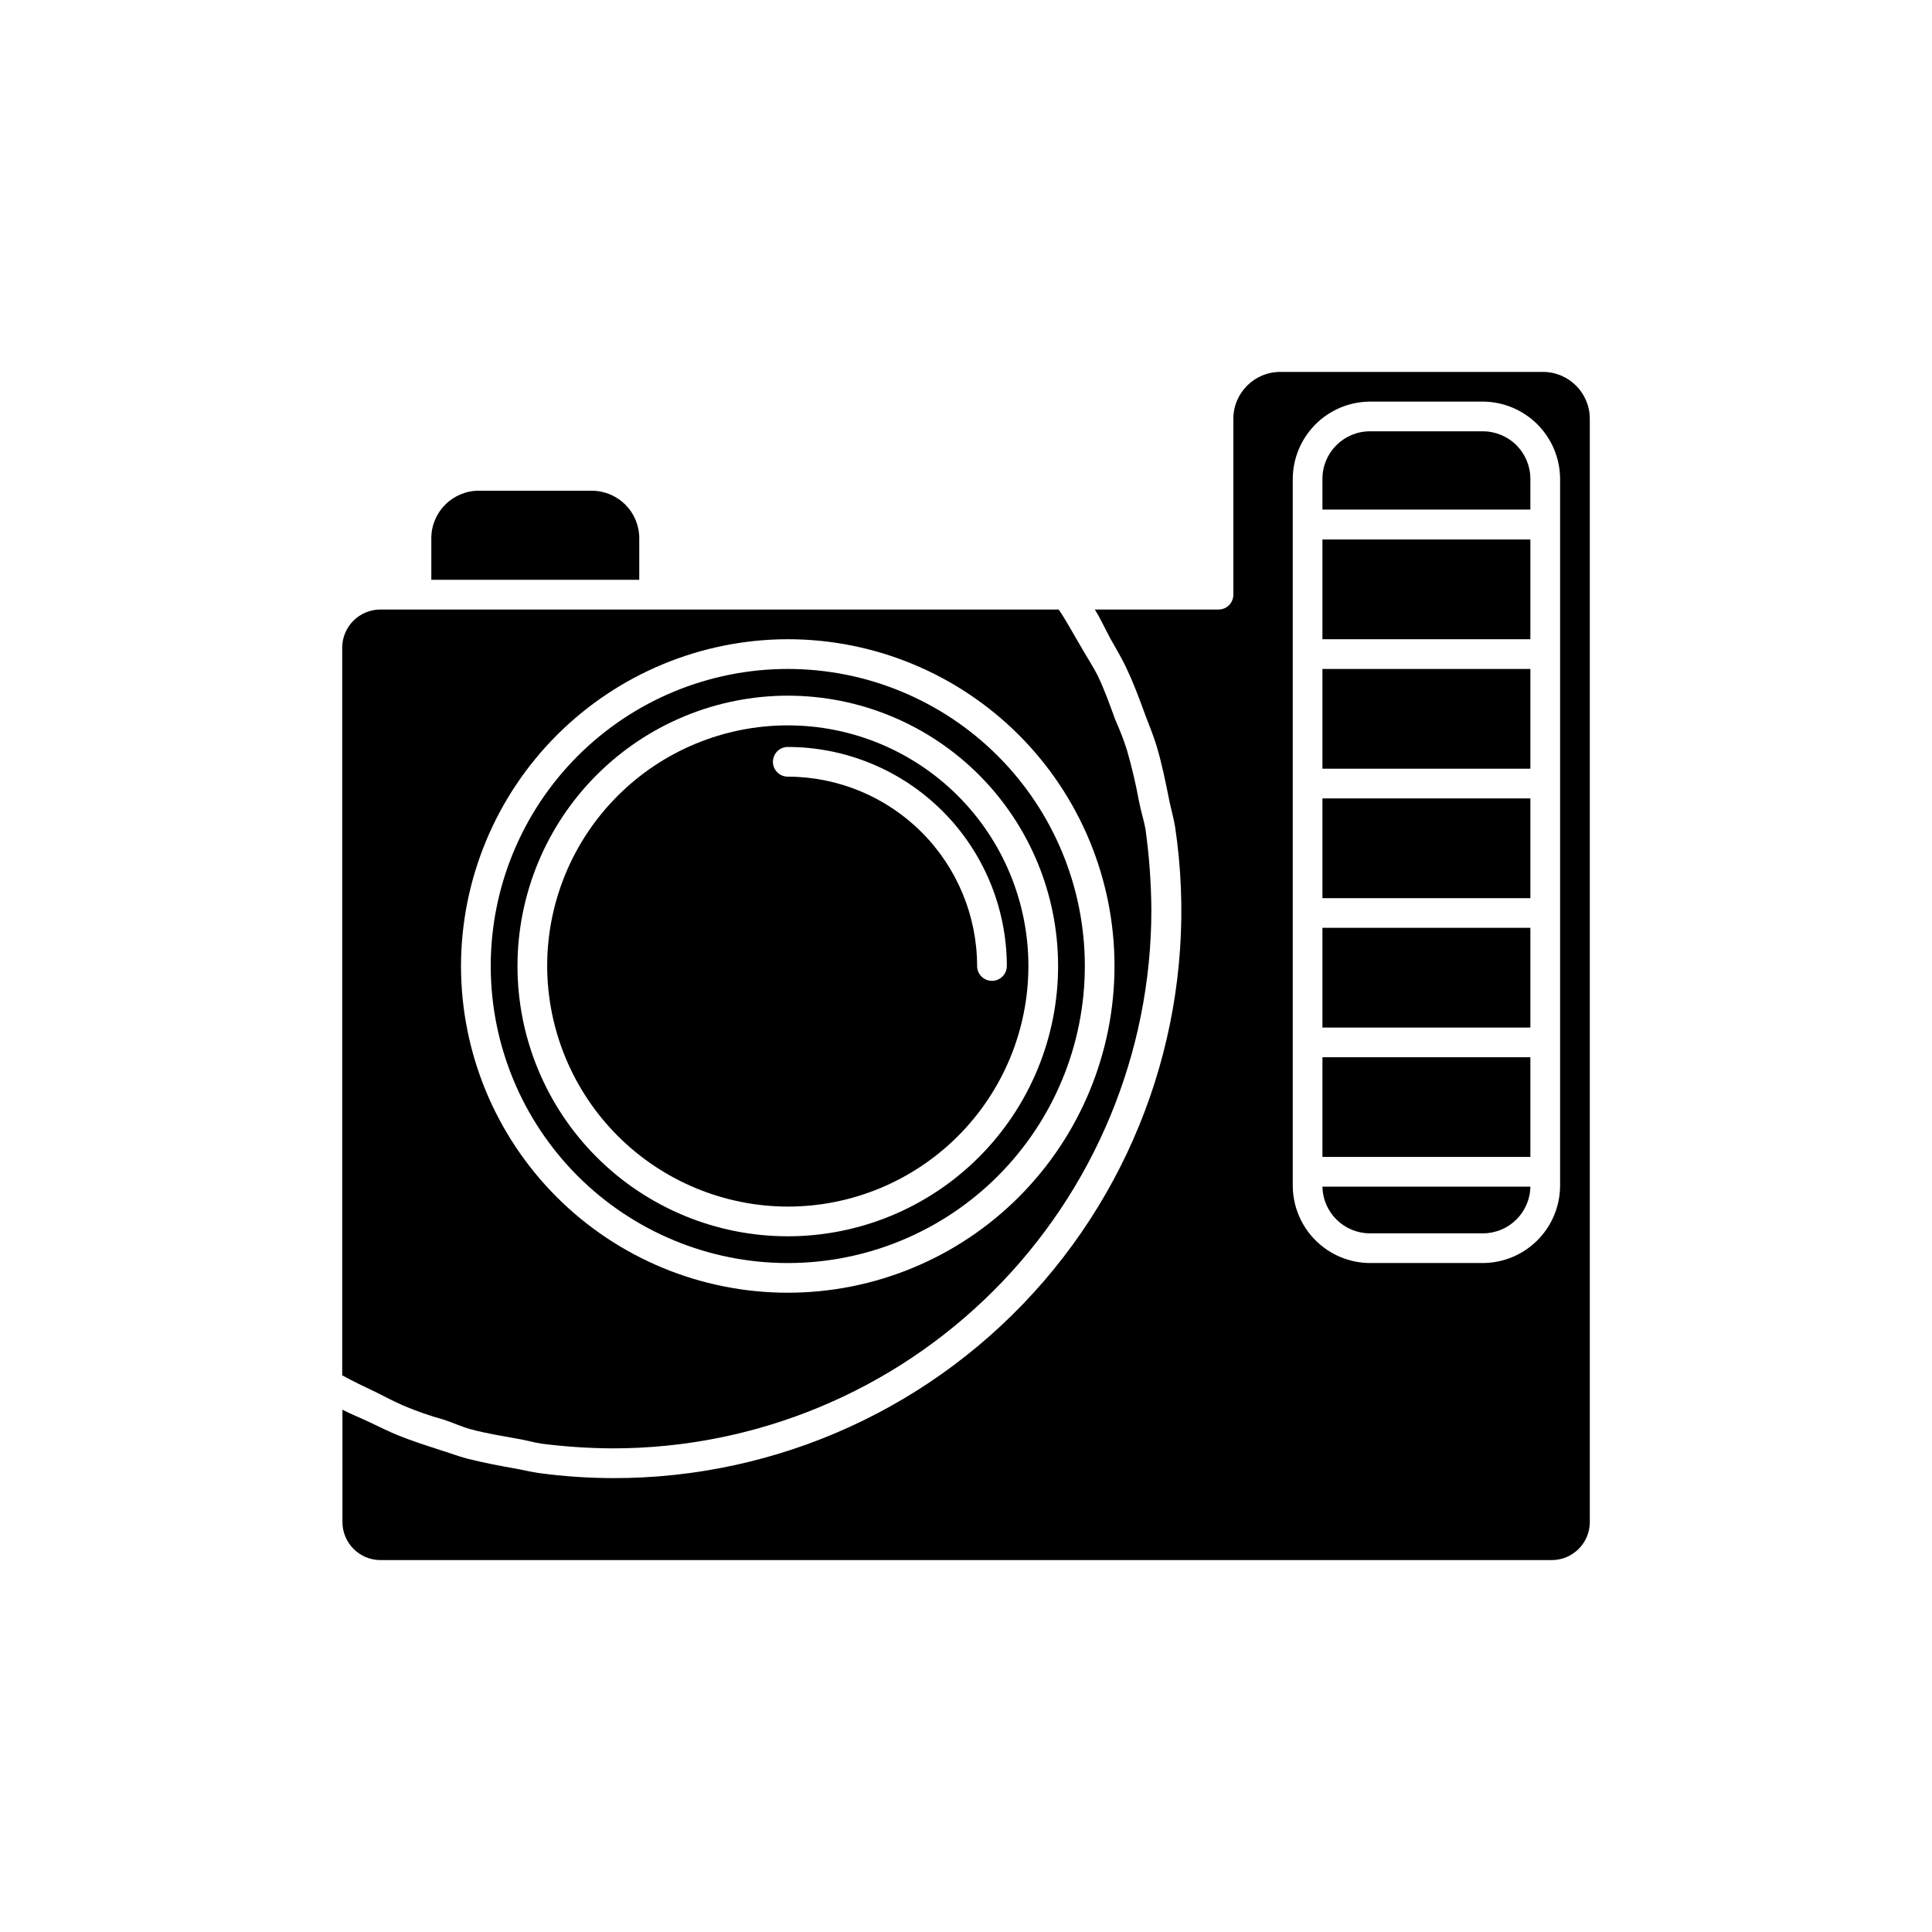
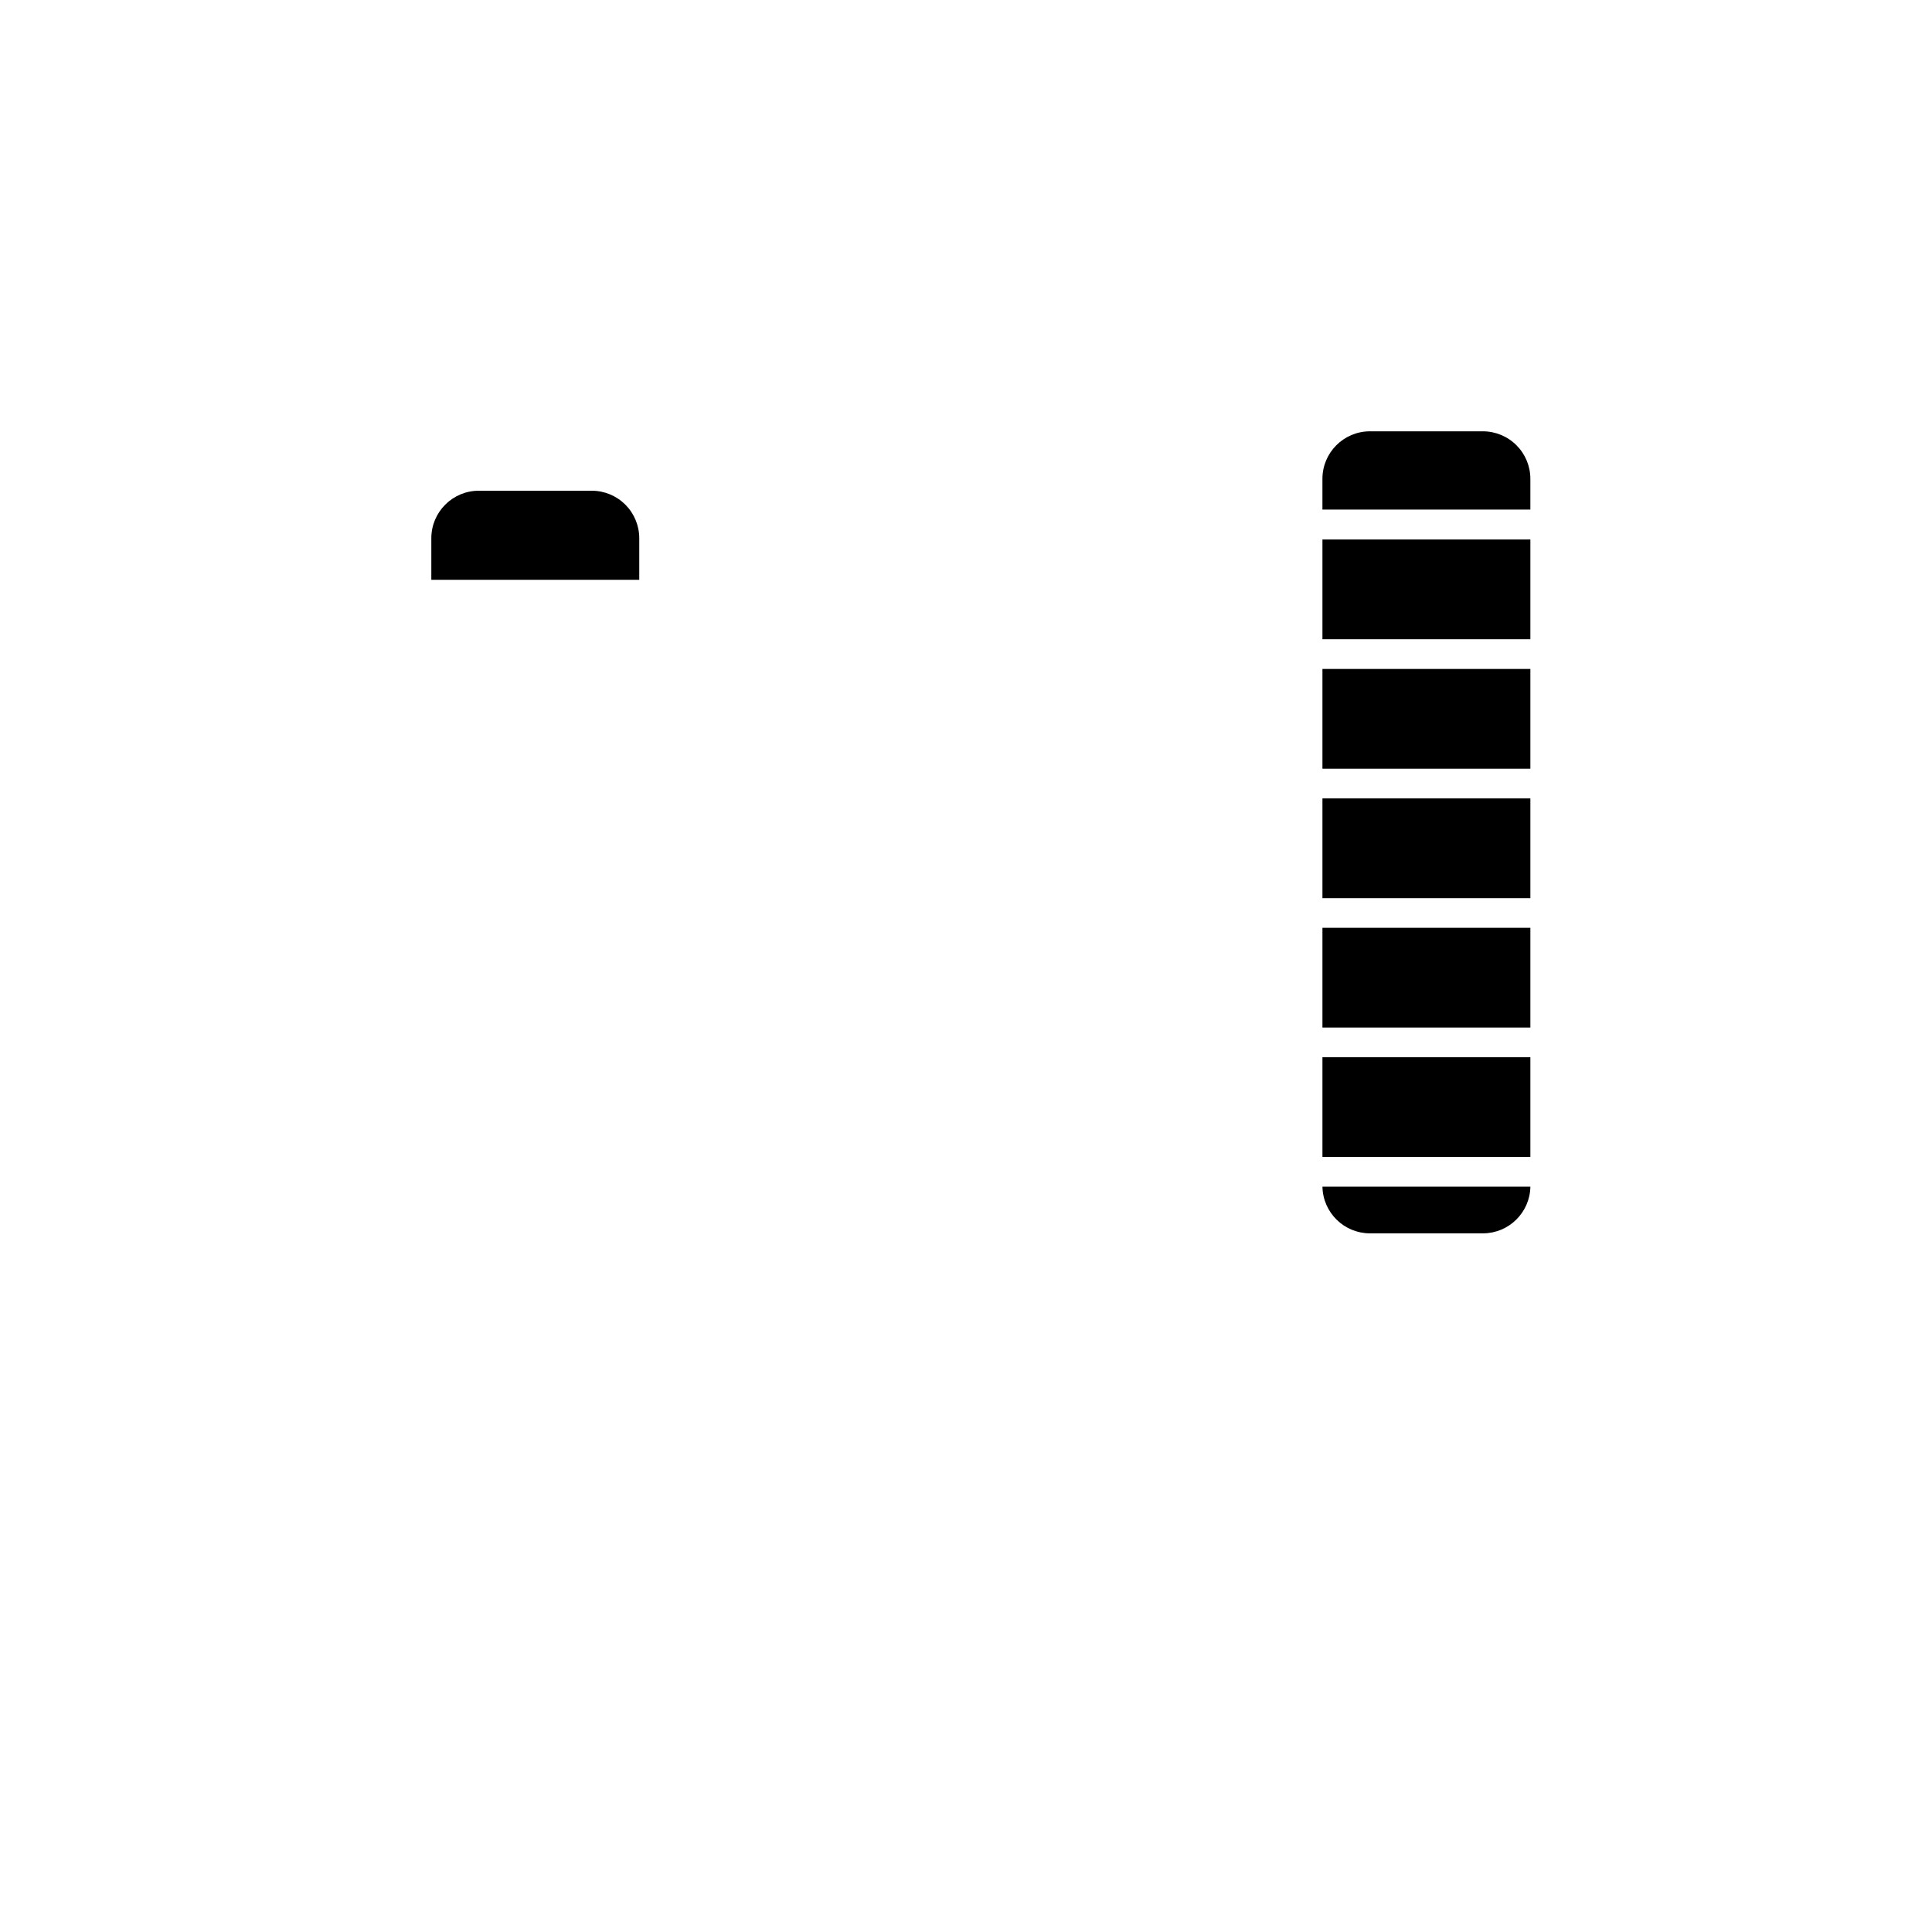
<svg xmlns="http://www.w3.org/2000/svg" fill="#000000" width="800px" height="800px" version="1.1" viewBox="144 144 512 512">
  <g>
-     <path d="m352.77 478.72c20.879 0 40.902-8.293 55.664-23.055 14.762-14.766 23.059-34.789 23.059-55.664 0-20.879-8.297-40.902-23.059-55.664-14.762-14.766-34.785-23.059-55.664-23.059s-40.898 8.293-55.664 23.059c-14.762 14.762-23.055 34.785-23.055 55.664 0 20.875 8.293 40.898 23.055 55.664 14.766 14.762 34.785 23.055 55.664 23.055zm0-150.36c19 0 37.219 7.547 50.656 20.98 13.434 13.434 20.98 31.656 20.98 50.656 0 18.996-7.547 37.219-20.98 50.652-13.438 13.434-31.656 20.98-50.656 20.98s-37.219-7.547-50.652-20.98c-13.434-13.434-20.98-31.656-20.98-50.652 0.016-18.996 7.566-37.207 21-50.637 13.43-13.43 31.641-20.984 50.633-21z" />
-     <path d="m250.9 516.5c3.535 1.492 7.164 2.758 10.863 3.777 2.363 0.789 4.723 1.891 7.086 2.519 4.094 1.102 8.188 1.73 12.438 2.519 2.047 0.316 4.094 0.945 6.141 1.258v0.004c6.316 0.809 12.68 1.23 19.051 1.258 37.824-0.02 74.094-15.055 100.84-41.801 26.746-26.746 41.781-63.016 41.805-100.84-0.051-7.215-0.574-14.422-1.574-21.57-0.473-2.519-1.258-4.879-1.73-7.398h-0.004c-0.824-4.512-1.875-8.977-3.148-13.383-0.883-2.789-1.938-5.523-3.148-8.188-1.418-3.938-2.832-7.871-4.566-11.492-1.418-2.832-3.148-5.352-4.723-8.188-1.891-3.148-3.621-6.453-5.668-9.445h-179.8c-5.551 0.035-10.043 4.523-10.074 10.074v192.87c2.832 1.574 5.824 2.992 8.816 4.41 2.519 1.258 4.879 2.516 7.398 3.617zm101.86-203.1c22.965 0 44.992 9.125 61.23 25.363 16.238 16.238 25.363 38.262 25.363 61.23 0 22.965-9.125 44.988-25.363 61.227-16.238 16.242-38.266 25.363-61.23 25.363s-44.988-9.121-61.23-25.363c-16.238-16.238-25.359-38.262-25.359-61.227 0.039-22.953 9.176-44.957 25.406-61.184 16.23-16.23 38.23-25.367 61.184-25.41z" />
-     <path d="m352.77 463.76c16.91 0 33.129-6.719 45.09-18.676 11.957-11.957 18.676-28.176 18.676-45.086 0-16.914-6.719-33.133-18.676-45.09-11.961-11.957-28.18-18.676-45.09-18.676s-33.129 6.719-45.086 18.676c-11.957 11.957-18.676 28.176-18.676 45.09 0.035 16.898 6.766 33.094 18.715 45.043 11.953 11.953 28.148 18.68 45.047 18.719zm0-121.81c15.391 0.02 30.145 6.141 41.027 17.02 10.883 10.883 17.004 25.641 17.023 41.031 0 2.172-1.766 3.934-3.938 3.934-2.176 0-3.938-1.762-3.938-3.934-0.016-13.305-5.309-26.059-14.715-35.465s-22.156-14.695-35.461-14.715c-2.172 0-3.934-1.762-3.934-3.934 0-2.176 1.762-3.938 3.934-3.938z" />
    <path d="m313.41 286.64c0-3.34-1.328-6.543-3.688-8.906-2.363-2.359-5.566-3.688-8.906-3.688h-29.914c-6.957 0-12.598 5.637-12.598 12.594v11.02h55.105z" />
    <path d="m494.46 355.59h55.105v26.434h-55.105z" />
    <path d="m494.46 389.88h55.105v26.434h-55.105z" />
    <path d="m494.46 321.28h55.105v26.434h-55.105z" />
    <path d="m507.06 470.85h29.914c6.871 0 12.473-5.504 12.594-12.375h-55.105c0.121 6.871 5.727 12.375 12.598 12.375z" />
    <path d="m494.46 424.18h55.105v26.418h-55.105z" />
-     <path d="m552.88 242.56h-69.59c-6.871 0-12.438 5.566-12.438 12.438v46.602c0 1.043-0.414 2.047-1.152 2.785-0.738 0.738-1.742 1.152-2.785 1.152h-32.777c1.574 2.473 2.723 5.133 4.125 7.684 1.402 2.551 3.148 5.367 4.394 8.156 1.875 3.969 3.387 8.062 4.879 12.172 1.008 2.723 2.141 5.367 2.977 8.141 1.402 4.723 2.363 9.445 3.305 14.168 0.473 2.394 1.164 4.723 1.574 7.133v-0.004c6.531 43.336-6.176 87.363-34.789 120.56-28.617 33.191-70.293 52.246-114.12 52.168-6.531-0.012-13.051-0.453-19.523-1.32-2.141-0.285-4.234-0.82-6.297-1.195-4.297-0.754-8.566-1.574-12.785-2.629-2.488-0.66-4.894-1.574-7.367-2.348-3.746-1.211-7.496-2.41-11.164-3.906-2.535-1.039-5.008-2.281-7.496-3.465-2.488-1.18-4.723-2.031-7.102-3.258l0.004 29.773c0.008 5.562 4.516 10.066 10.074 10.074h310.41c5.562-0.008 10.066-4.512 10.078-10.074v-292.37c0-6.871-5.57-12.438-12.438-12.438zm4.562 215.69c-0.023 5.422-2.188 10.613-6.019 14.445-3.836 3.836-9.027 6-14.445 6.023h-29.914c-5.422-0.023-10.613-2.188-14.445-6.023-3.832-3.832-5.996-9.023-6.023-14.445v-187.35c0.027-5.422 2.191-10.613 6.023-14.445s9.023-6 14.445-6.023h29.914c5.418 0.023 10.609 2.191 14.445 6.023 3.832 3.832 5.996 9.023 6.019 14.445z" />
    <path d="m494.46 286.97h55.105v26.434h-55.105z" />
    <path d="m536.97 258.3h-29.914c-6.957 0-12.598 5.641-12.598 12.598v8.141h55.105v-8.141c0-3.34-1.328-6.547-3.688-8.906-2.363-2.363-5.566-3.691-8.906-3.691z" />
  </g>
</svg>